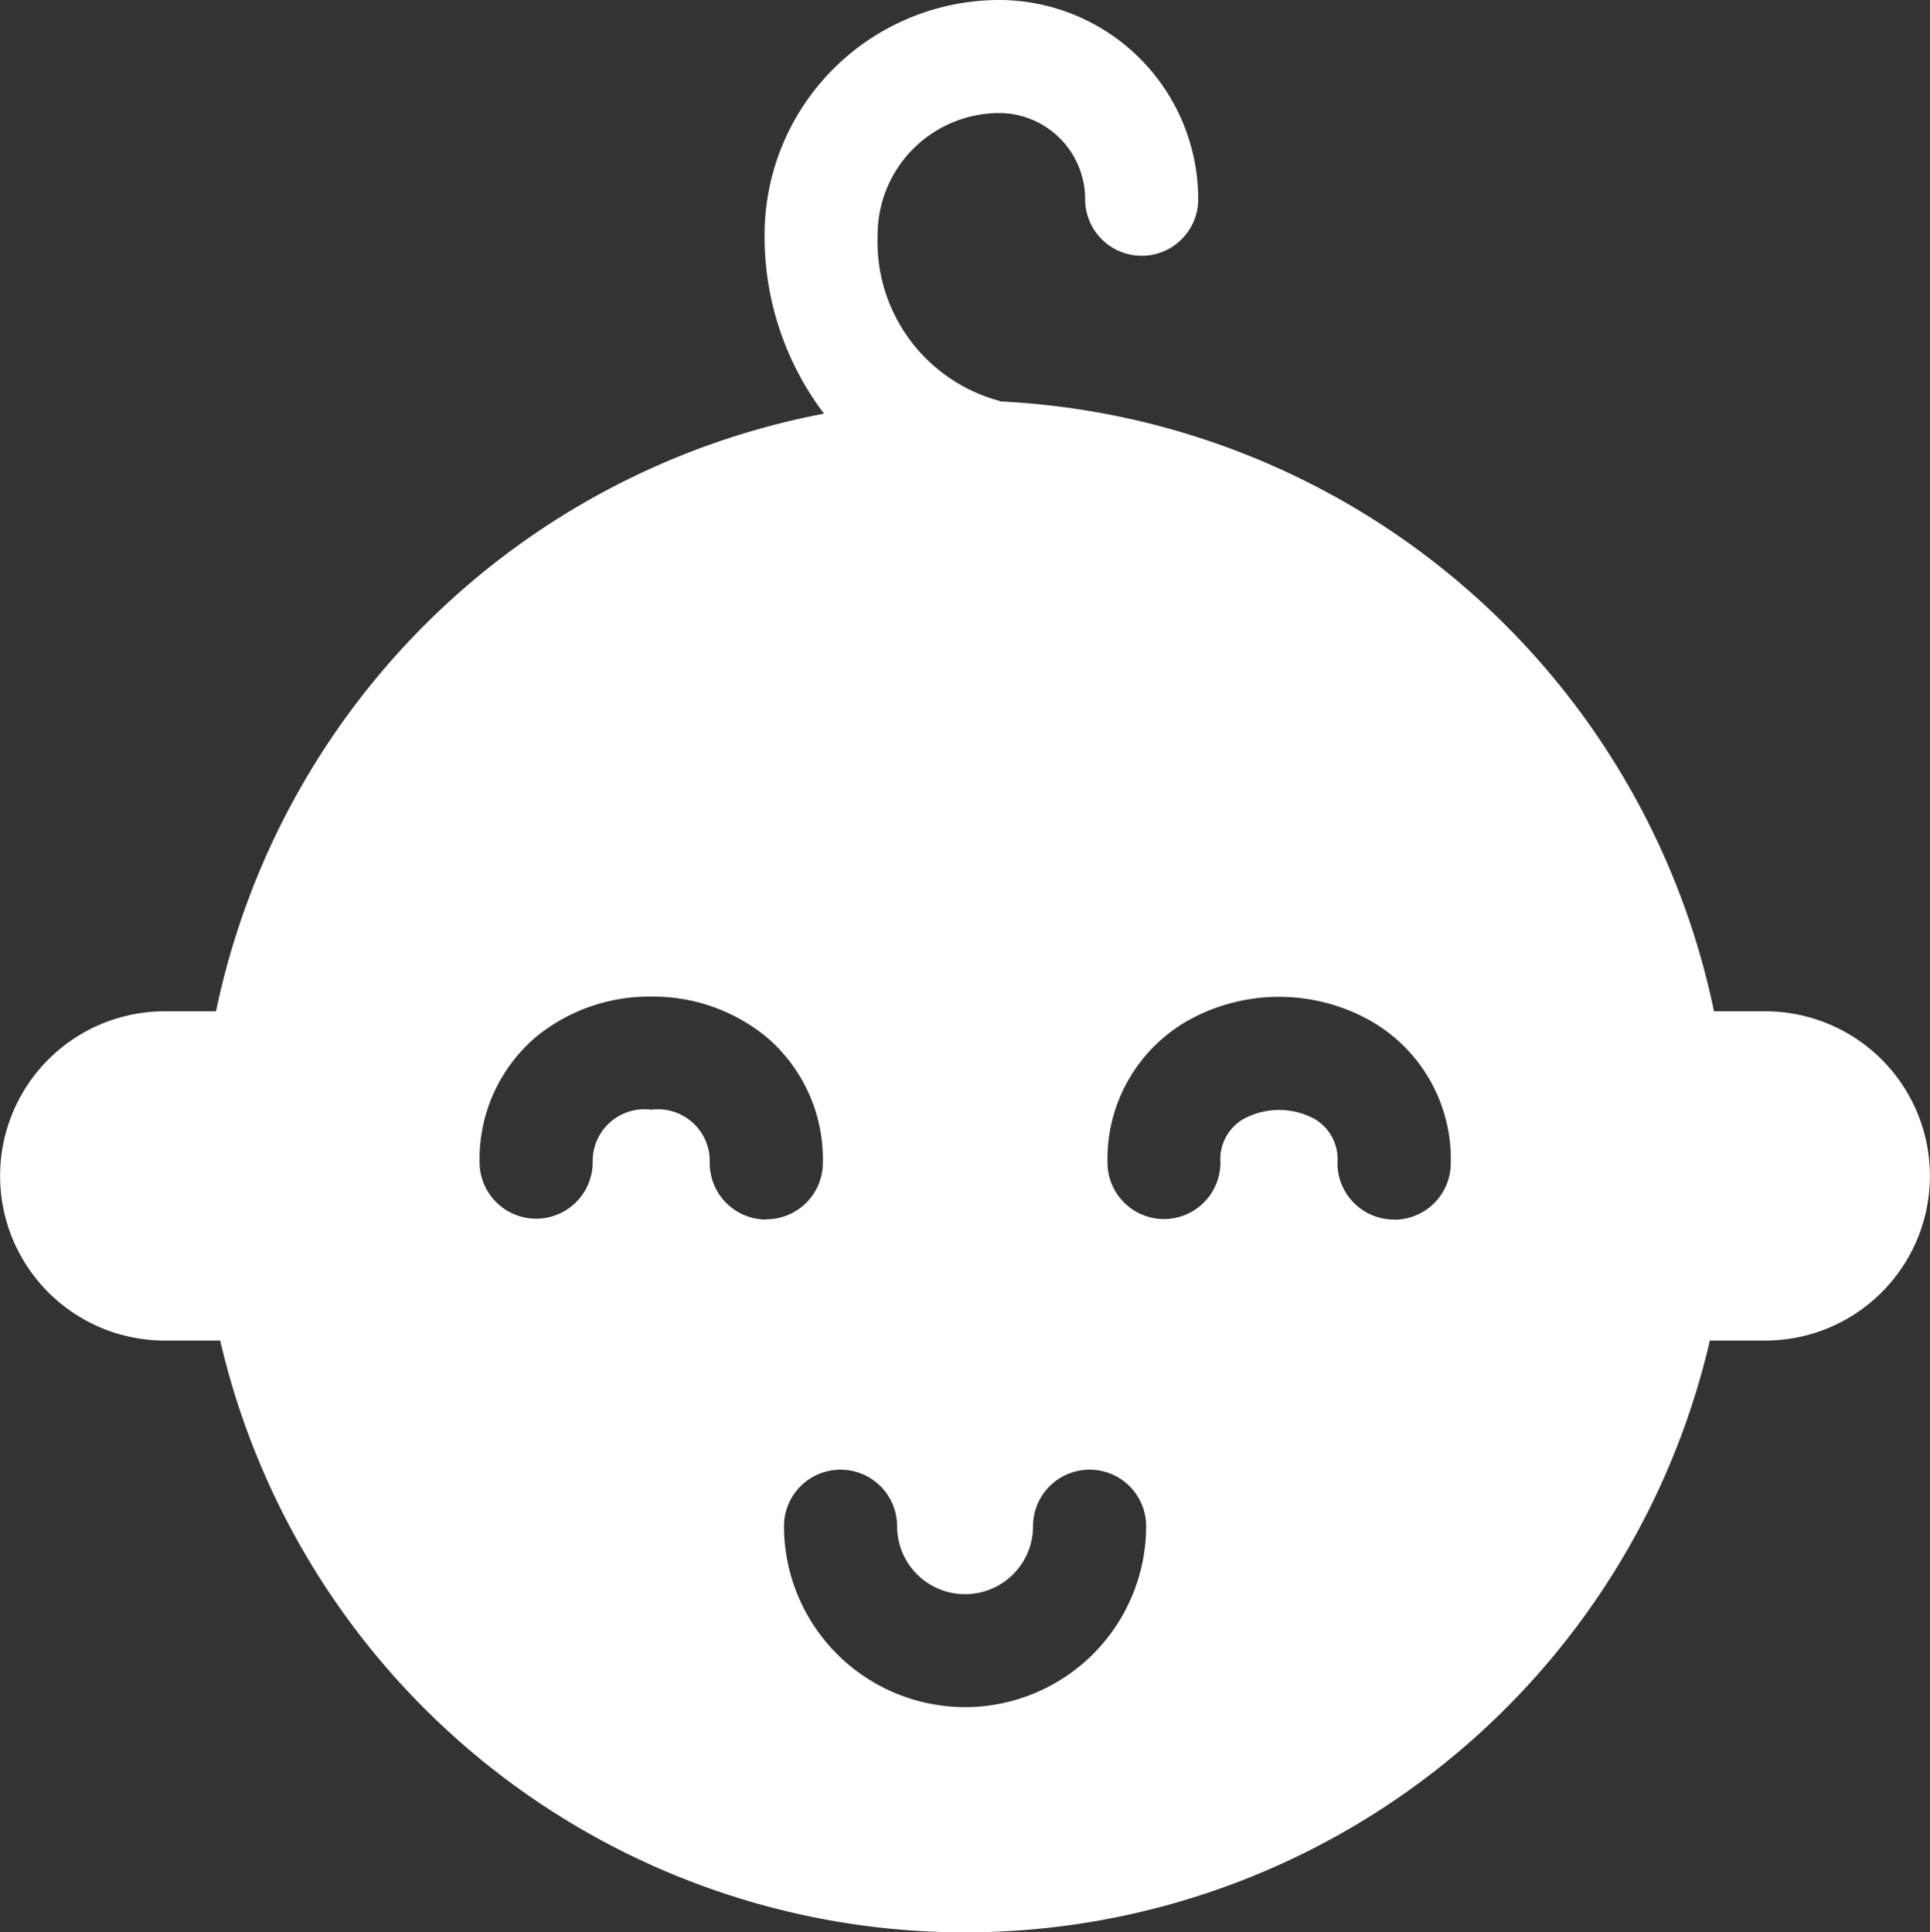
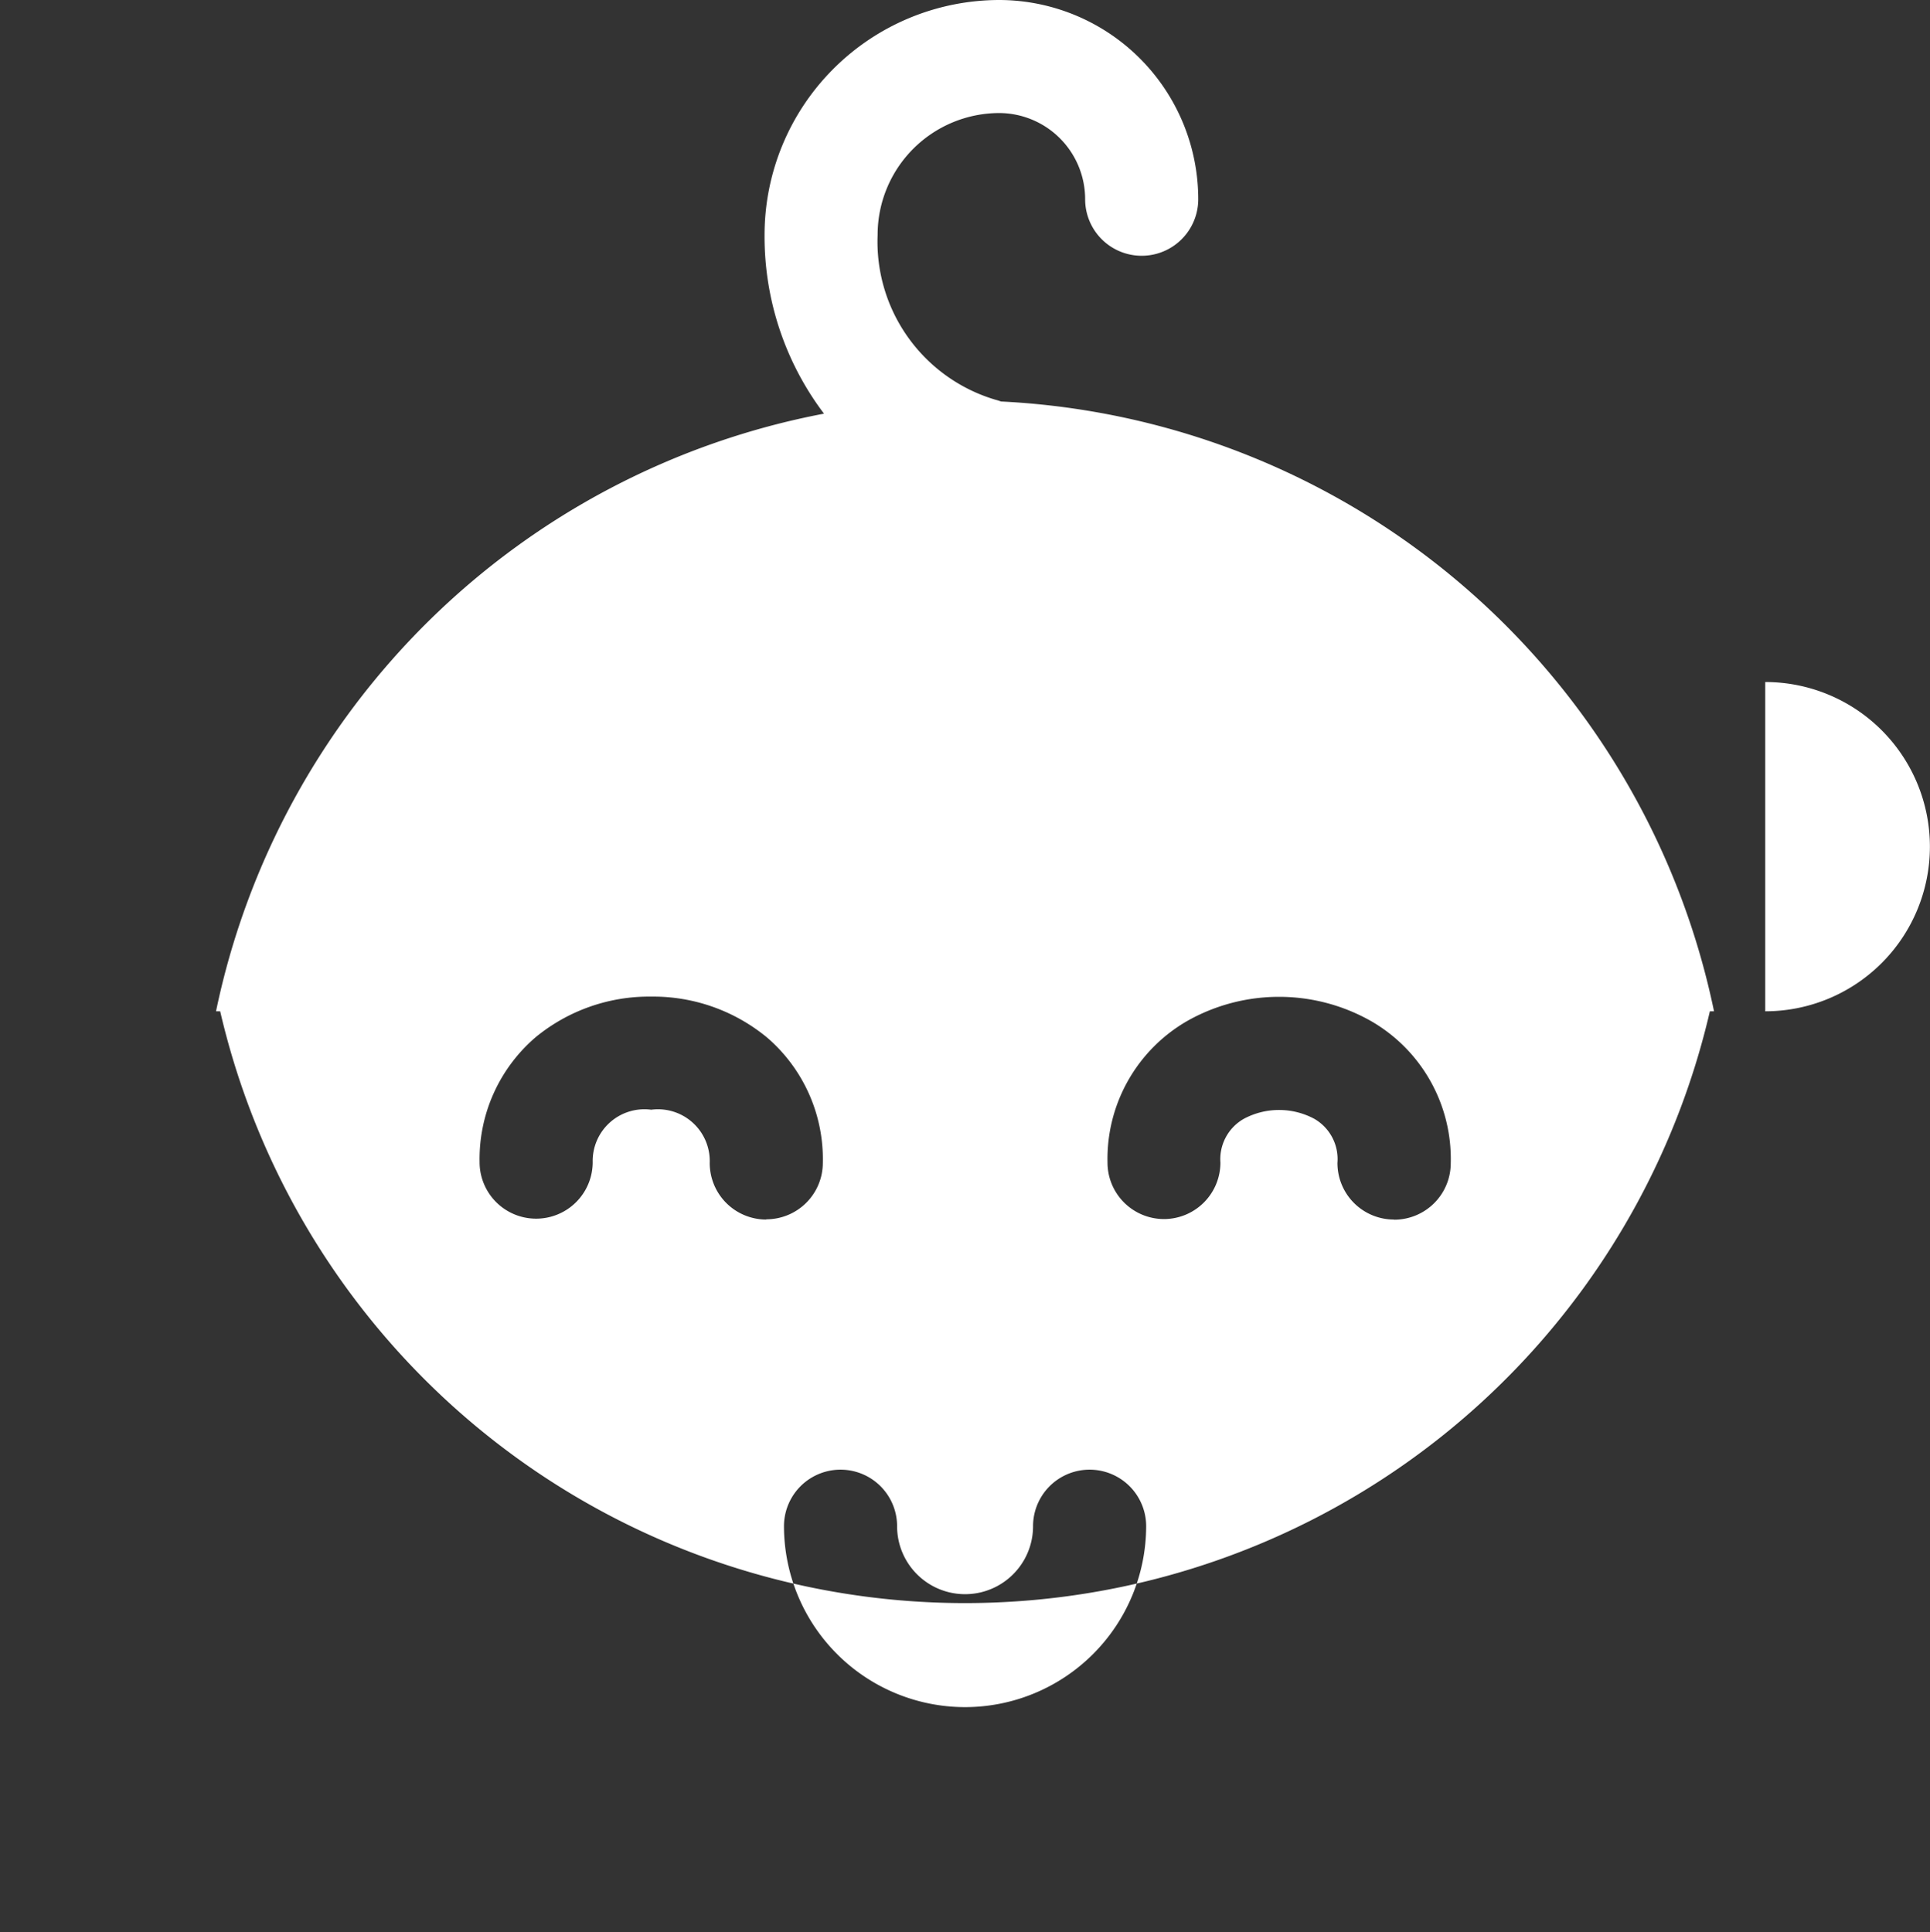
<svg xmlns="http://www.w3.org/2000/svg" width="39.945" height="40" viewBox="0 0 39.945 40">
  <rect x="0" y="0" width="39.945" height="40" fill="#333333" stroke="none" />
-   <path id="baby" d="M36.887,20.934h-1.06A15.867,15.867,0,0,0,21.07,8.311a1.189,1.189,0,0,0-.121-.038,3.412,3.412,0,0,1-2.433-3.41,2.522,2.522,0,0,1,2.516-2.523,1.784,1.784,0,0,1,1.779,1.784,1.17,1.17,0,1,0,2.341,0A4.127,4.127,0,0,0,21.033,0a4.865,4.865,0,0,0-4.857,4.863,6.078,6.078,0,0,0,1.23,3.7A15.886,15.886,0,0,0,4.823,20.934H3.762a3.408,3.408,0,1,0,0,6.816H4.909a15.825,15.825,0,0,0,30.832,0h1.146a3.408,3.408,0,1,0,0-6.816ZM16.208,25.245a1.17,1.17,0,0,1-1.167-1.174,1.072,1.072,0,0,0-1.208-1.1h-.006a1.071,1.071,0,0,0-1.208,1.089,1.17,1.17,0,1,1-2.341-.007,3.321,3.321,0,0,1,1.167-2.588,3.7,3.7,0,0,1,2.383-.835h.012a3.7,3.7,0,0,1,2.39.849,3.321,3.321,0,0,1,1.152,2.594,1.17,1.17,0,0,1-1.17,1.167Zm4.117,10.093a3.75,3.75,0,0,1-3.747-3.745,1.17,1.17,0,0,1,2.341,0,1.407,1.407,0,0,0,2.814,0,1.17,1.17,0,0,1,2.341,0A3.751,3.751,0,0,1,20.325,35.338ZM29.2,25.245h0a1.17,1.17,0,0,1-1.167-1.174.961.961,0,0,0-.479-.911,1.545,1.545,0,0,0-1.459,0,.961.961,0,0,0-.484.908,1.17,1.17,0,0,1-1.17,1.167h0a1.17,1.17,0,0,1-1.167-1.174,3.294,3.294,0,0,1,1.66-2.932,3.861,3.861,0,0,1,3.8.011,3.293,3.293,0,0,1,1.644,2.941,1.17,1.17,0,0,1-1.17,1.167Z" transform="translate(-0.352)" fill="#fff" />
+   <path id="baby" d="M36.887,20.934h-1.06A15.867,15.867,0,0,0,21.07,8.311a1.189,1.189,0,0,0-.121-.038,3.412,3.412,0,0,1-2.433-3.41,2.522,2.522,0,0,1,2.516-2.523,1.784,1.784,0,0,1,1.779,1.784,1.17,1.17,0,1,0,2.341,0A4.127,4.127,0,0,0,21.033,0a4.865,4.865,0,0,0-4.857,4.863,6.078,6.078,0,0,0,1.23,3.7A15.886,15.886,0,0,0,4.823,20.934H3.762H4.909a15.825,15.825,0,0,0,30.832,0h1.146a3.408,3.408,0,1,0,0-6.816ZM16.208,25.245a1.17,1.17,0,0,1-1.167-1.174,1.072,1.072,0,0,0-1.208-1.1h-.006a1.071,1.071,0,0,0-1.208,1.089,1.17,1.17,0,1,1-2.341-.007,3.321,3.321,0,0,1,1.167-2.588,3.7,3.7,0,0,1,2.383-.835h.012a3.7,3.7,0,0,1,2.39.849,3.321,3.321,0,0,1,1.152,2.594,1.17,1.17,0,0,1-1.17,1.167Zm4.117,10.093a3.75,3.75,0,0,1-3.747-3.745,1.17,1.17,0,0,1,2.341,0,1.407,1.407,0,0,0,2.814,0,1.17,1.17,0,0,1,2.341,0A3.751,3.751,0,0,1,20.325,35.338ZM29.2,25.245h0a1.17,1.17,0,0,1-1.167-1.174.961.961,0,0,0-.479-.911,1.545,1.545,0,0,0-1.459,0,.961.961,0,0,0-.484.908,1.17,1.17,0,0,1-1.17,1.167h0a1.17,1.17,0,0,1-1.167-1.174,3.294,3.294,0,0,1,1.66-2.932,3.861,3.861,0,0,1,3.8.011,3.293,3.293,0,0,1,1.644,2.941,1.17,1.17,0,0,1-1.17,1.167Z" transform="translate(-0.352)" fill="#fff" />
</svg>